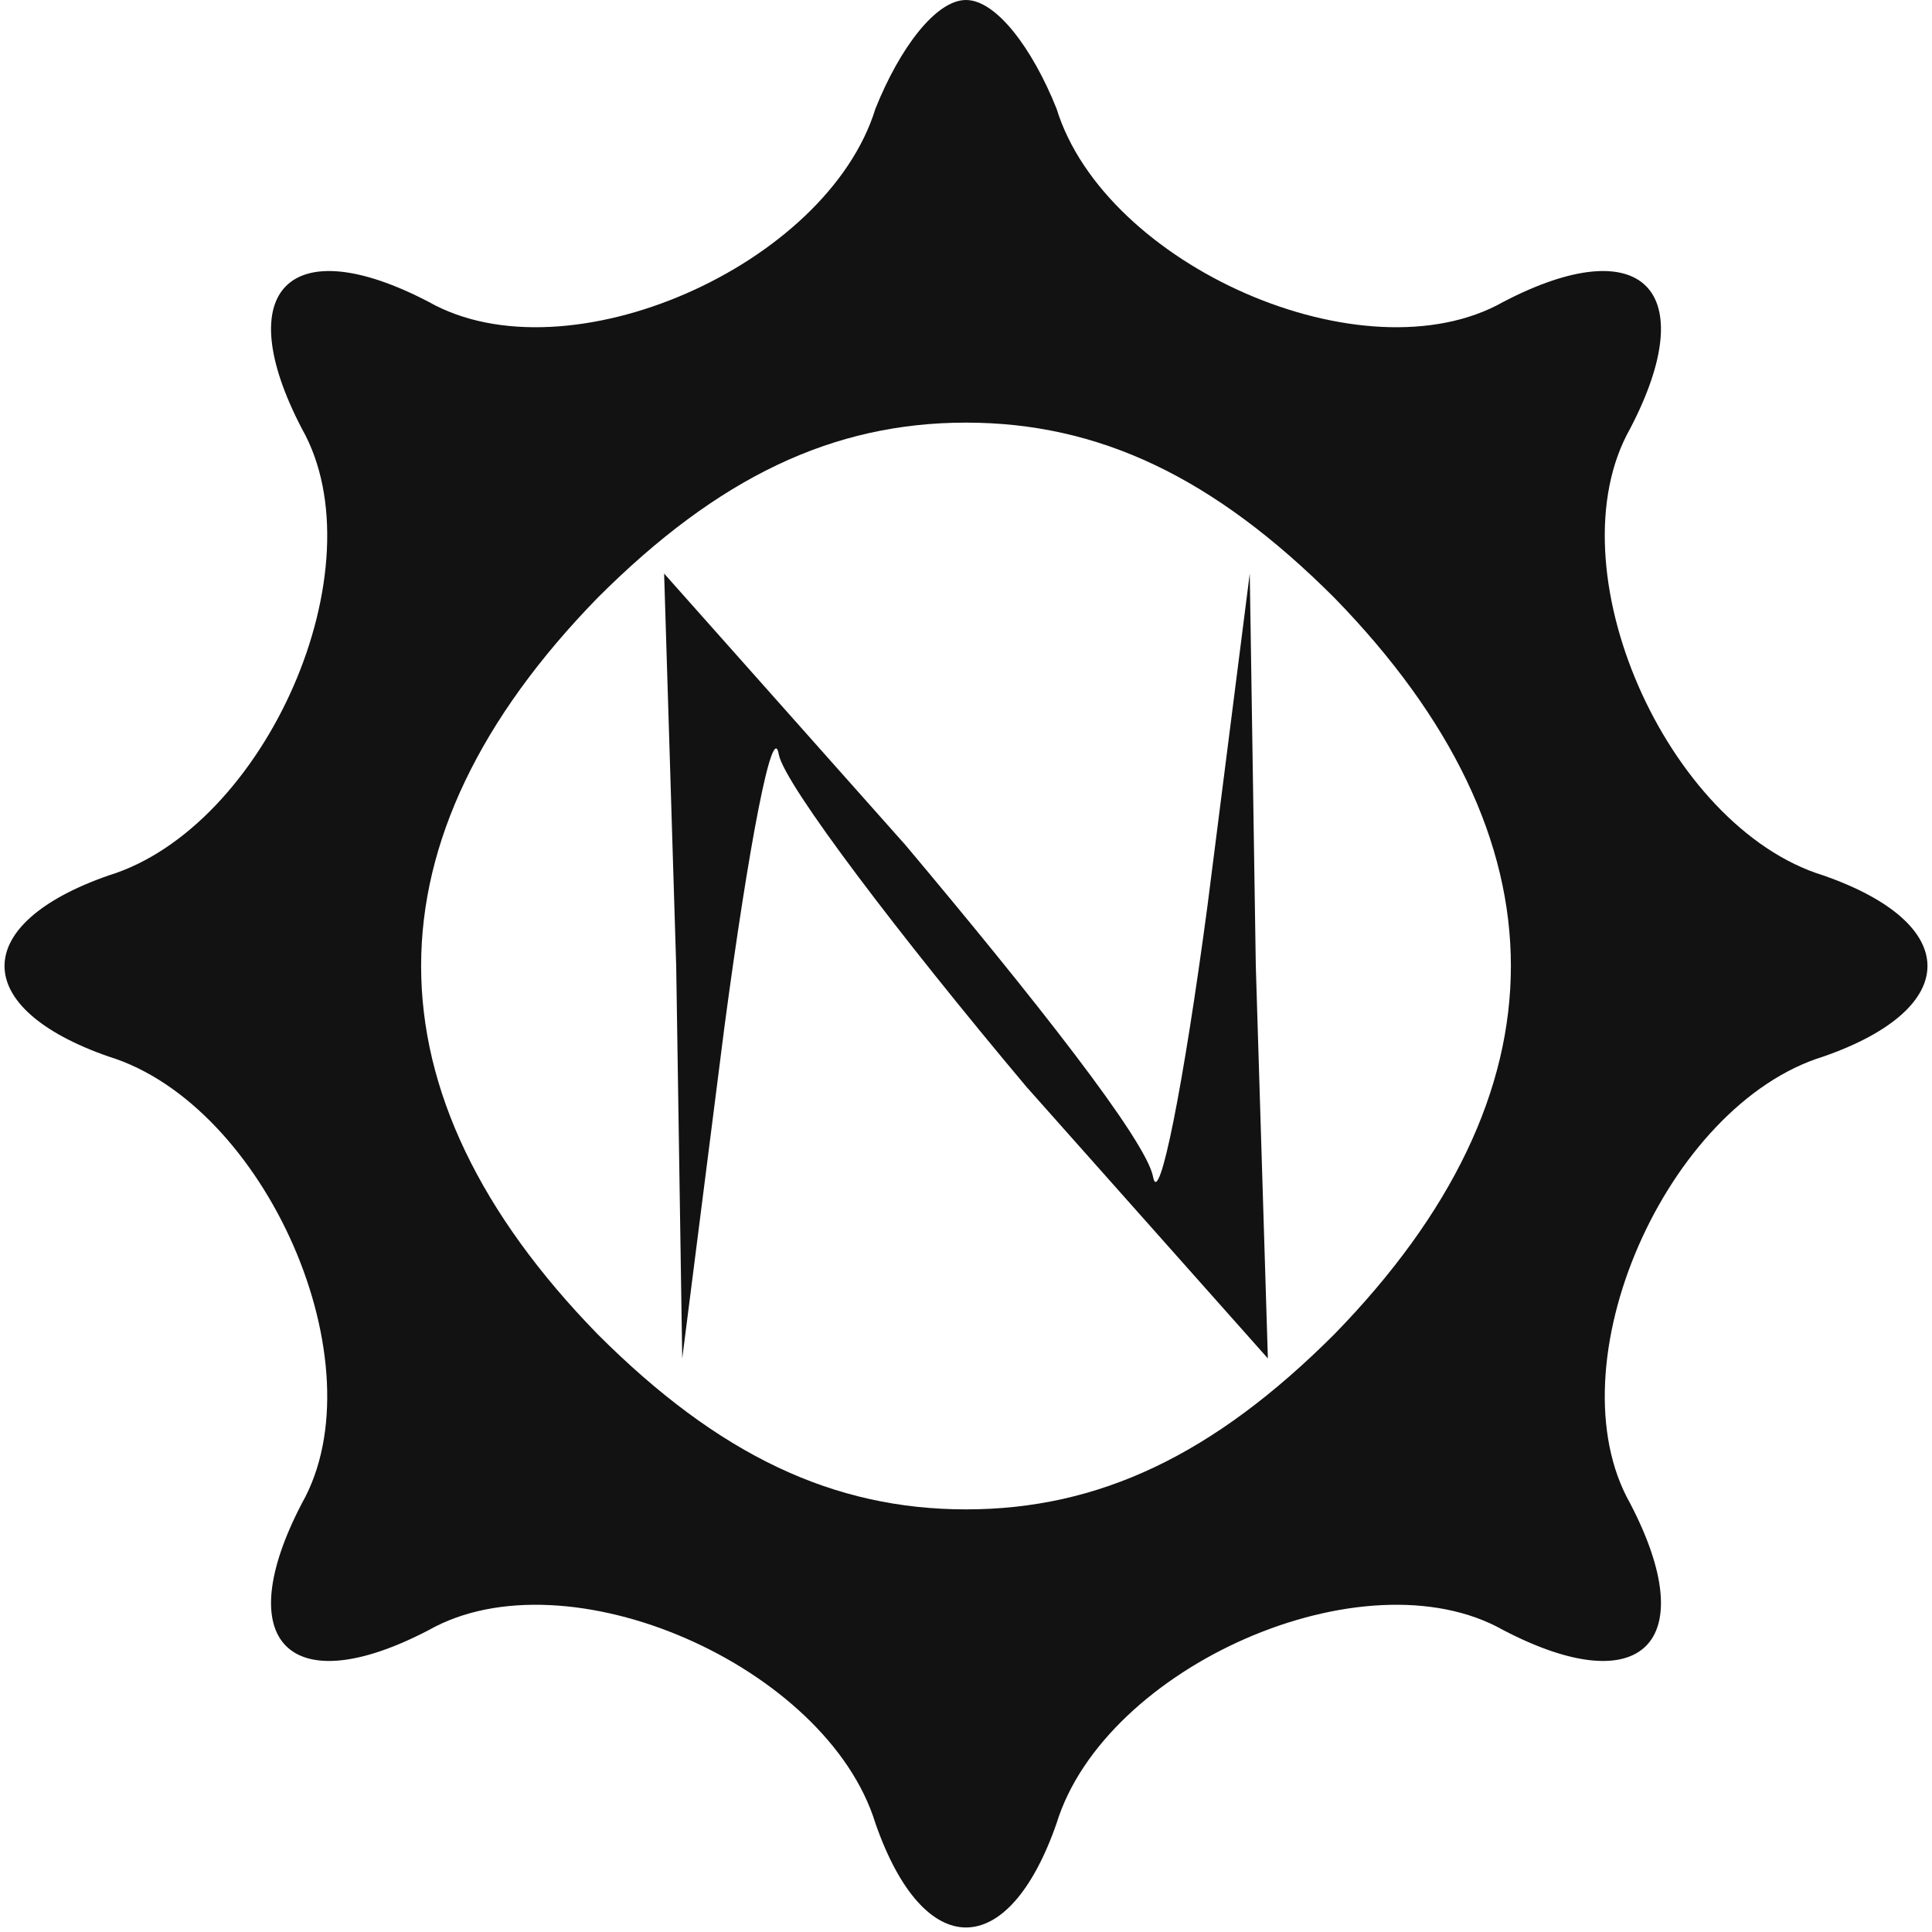
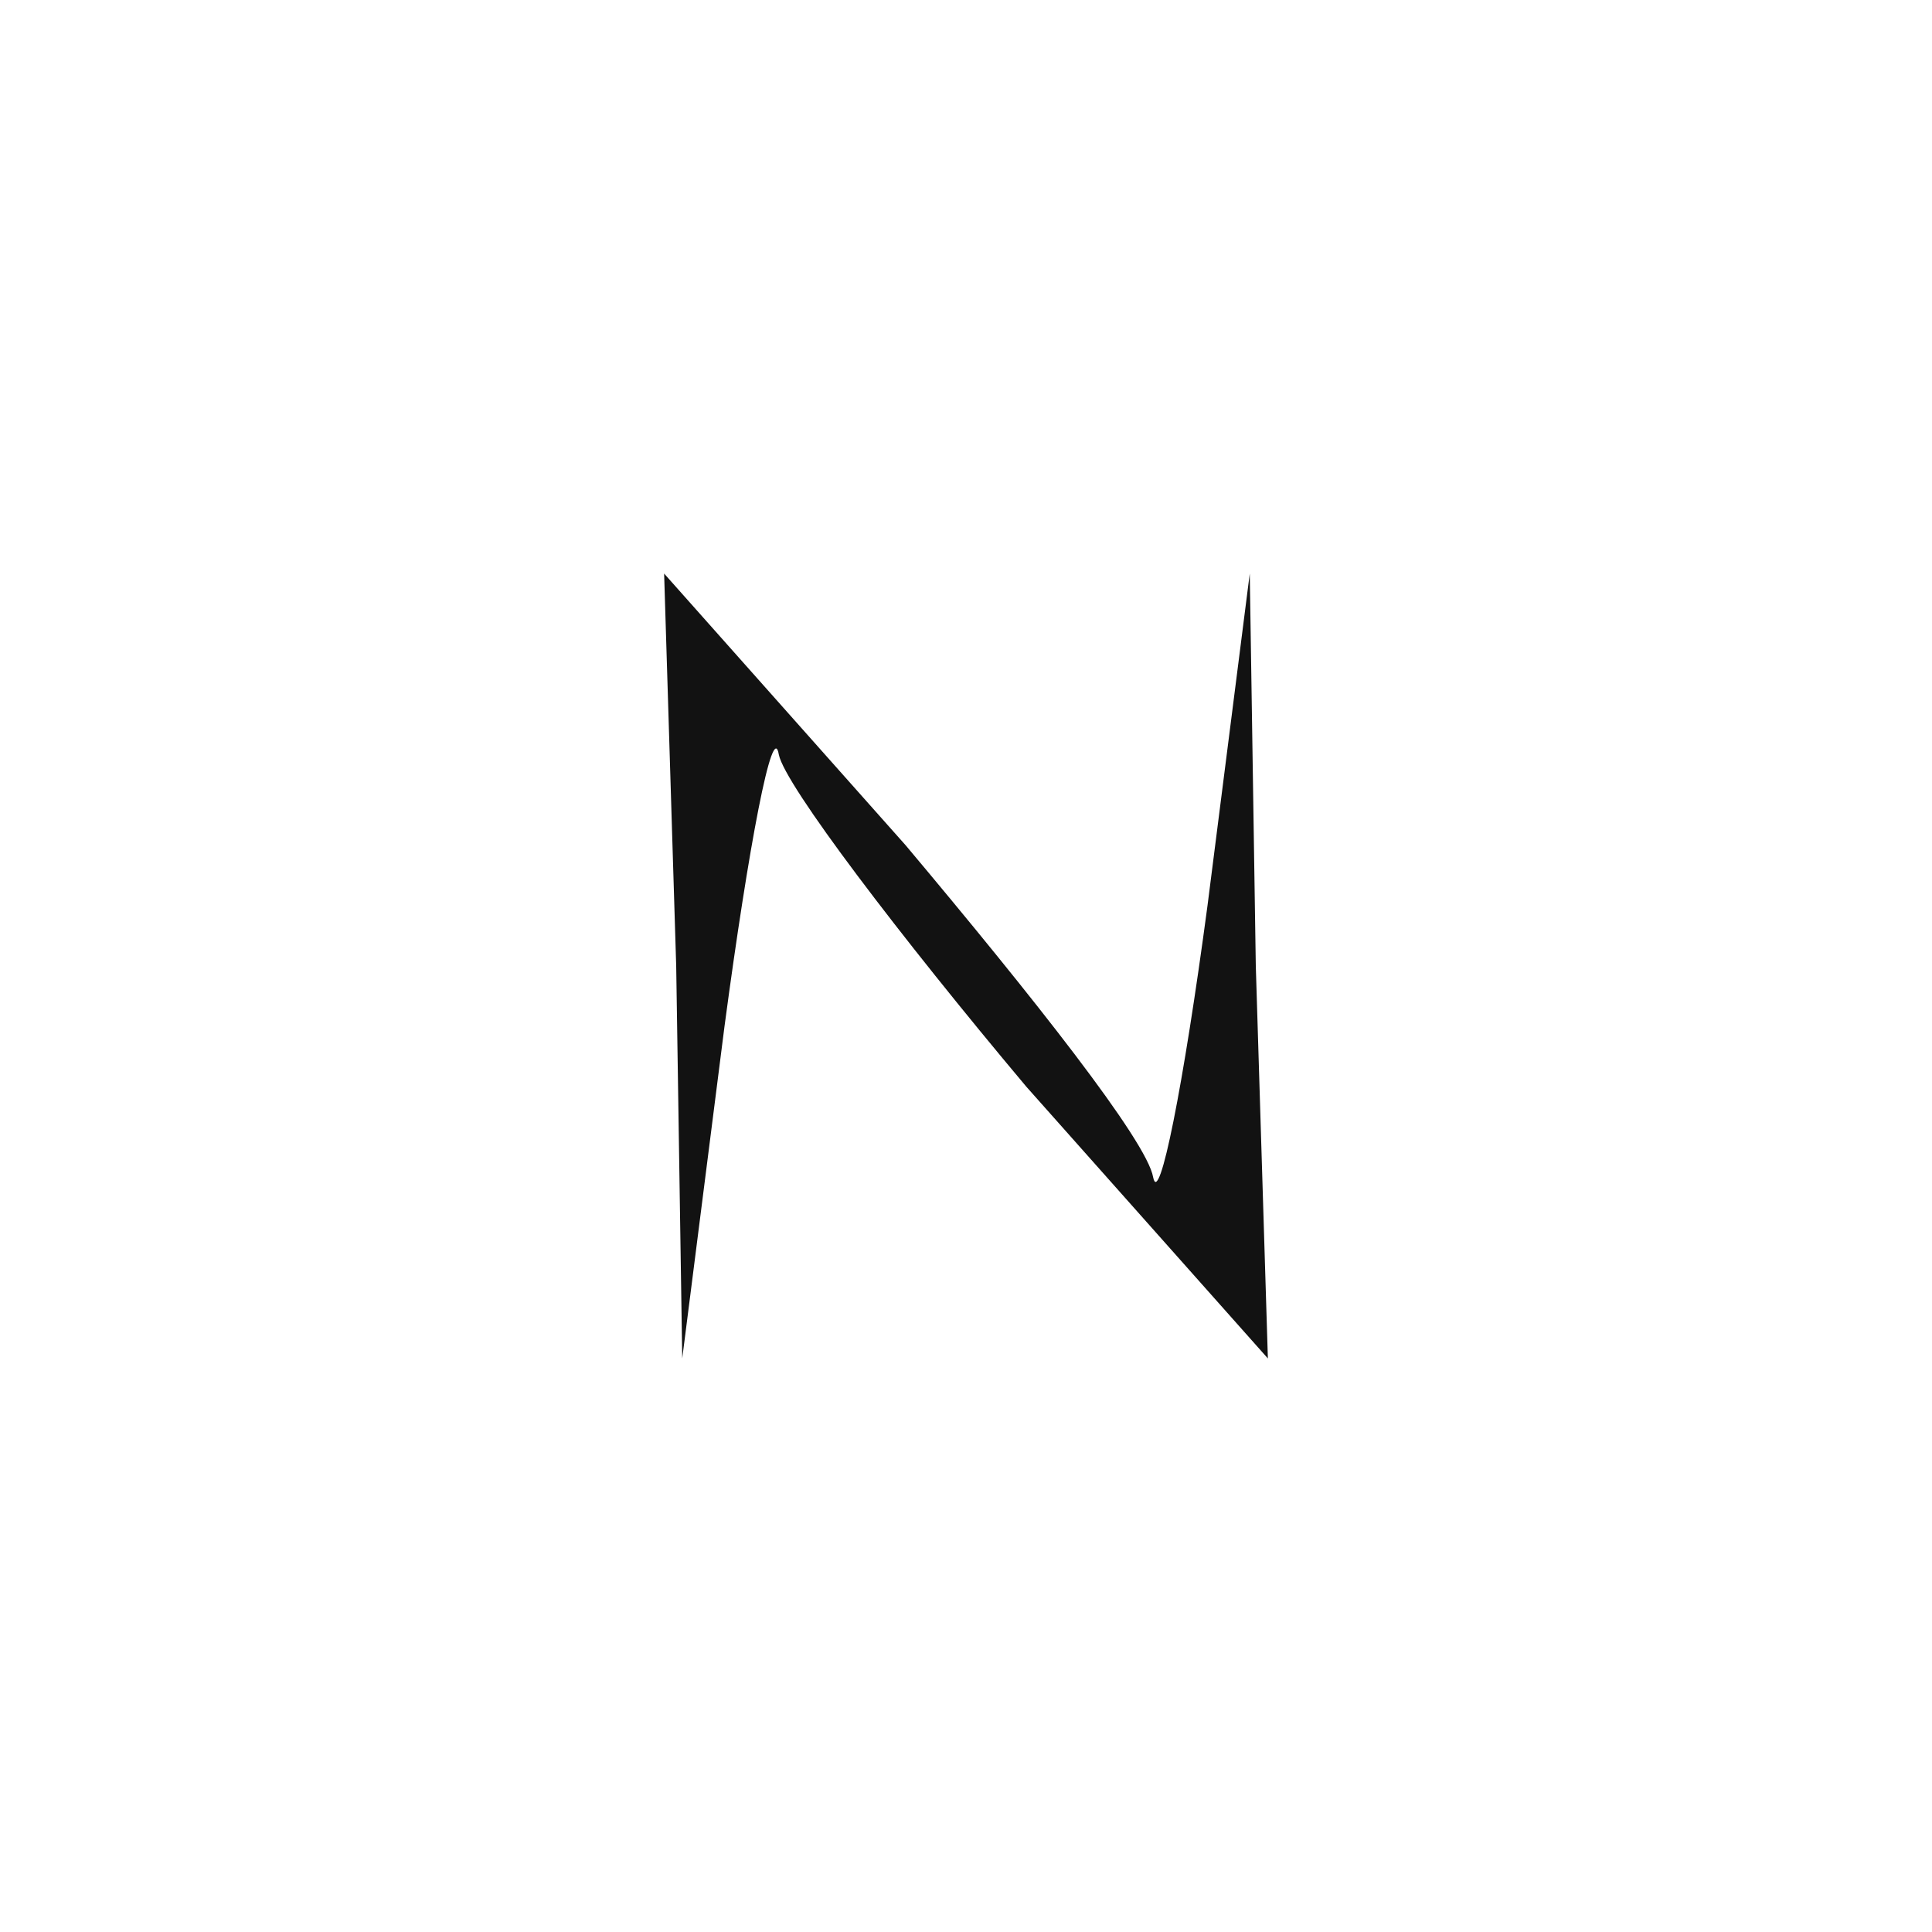
<svg xmlns="http://www.w3.org/2000/svg" version="1.0" width="32pt" height="32pt" viewBox="0 0 32 32" preserveAspectRatio="xMidYMid meet">
  <g transform="translate(0,32) scale(0.1,-0.1)" fill="#121212" stroke="none">
-     <path d="M145 302 c-8 -26 -51 -45 -74 -32 -23 12 -33 2 -21 -21 13 -23 -6 -66 -32 -74 -23 -8 -23 -22 0 -30 26 -8 45 -51 32 -74 -12 -23 -2 -33 21 -21 23 13 66 -6 74 -32 8 -23 22 -23 30 0 8 26 51 45 74 32 23 -12 33 -2 21 21 -13 23 6 66 32 74 23 8 23 22 0 30 -26 8 -45 51 -32 74 12 23 2 33 -21 21 -23 -13 -66 6 -74 32 -4 10 -10 18 -15 18 -5 0 -11 -8 -15 -18z m76 -81 c39 -40 39 -82 0 -122 -20 -20 -39 -29 -61 -29 -22 0 -41 9 -61 29 -39 40 -39 82 0 122 20 20 39 29 61 29 22 0 41 -9 61 -29z" />
-     <path d="M112 160 l1 -65 7 55 c4 30 8 51 9 45 1 -5 20 -30 41 -55 l40 -45 -2 65 -1 65 -7 -55 c-4 -30 -8 -50 -9 -45 -1 6 -20 30 -41 55 l-40 45 2 -65z" />
+     <path d="M112 160 l1 -65 7 55 c4 30 8 51 9 45 1 -5 20 -30 41 -55 l40 -45 -2 65 -1 65 -7 -55 c-4 -30 -8 -50 -9 -45 -1 6 -20 30 -41 55 l-40 45 2 -65" />
  </g>
</svg>